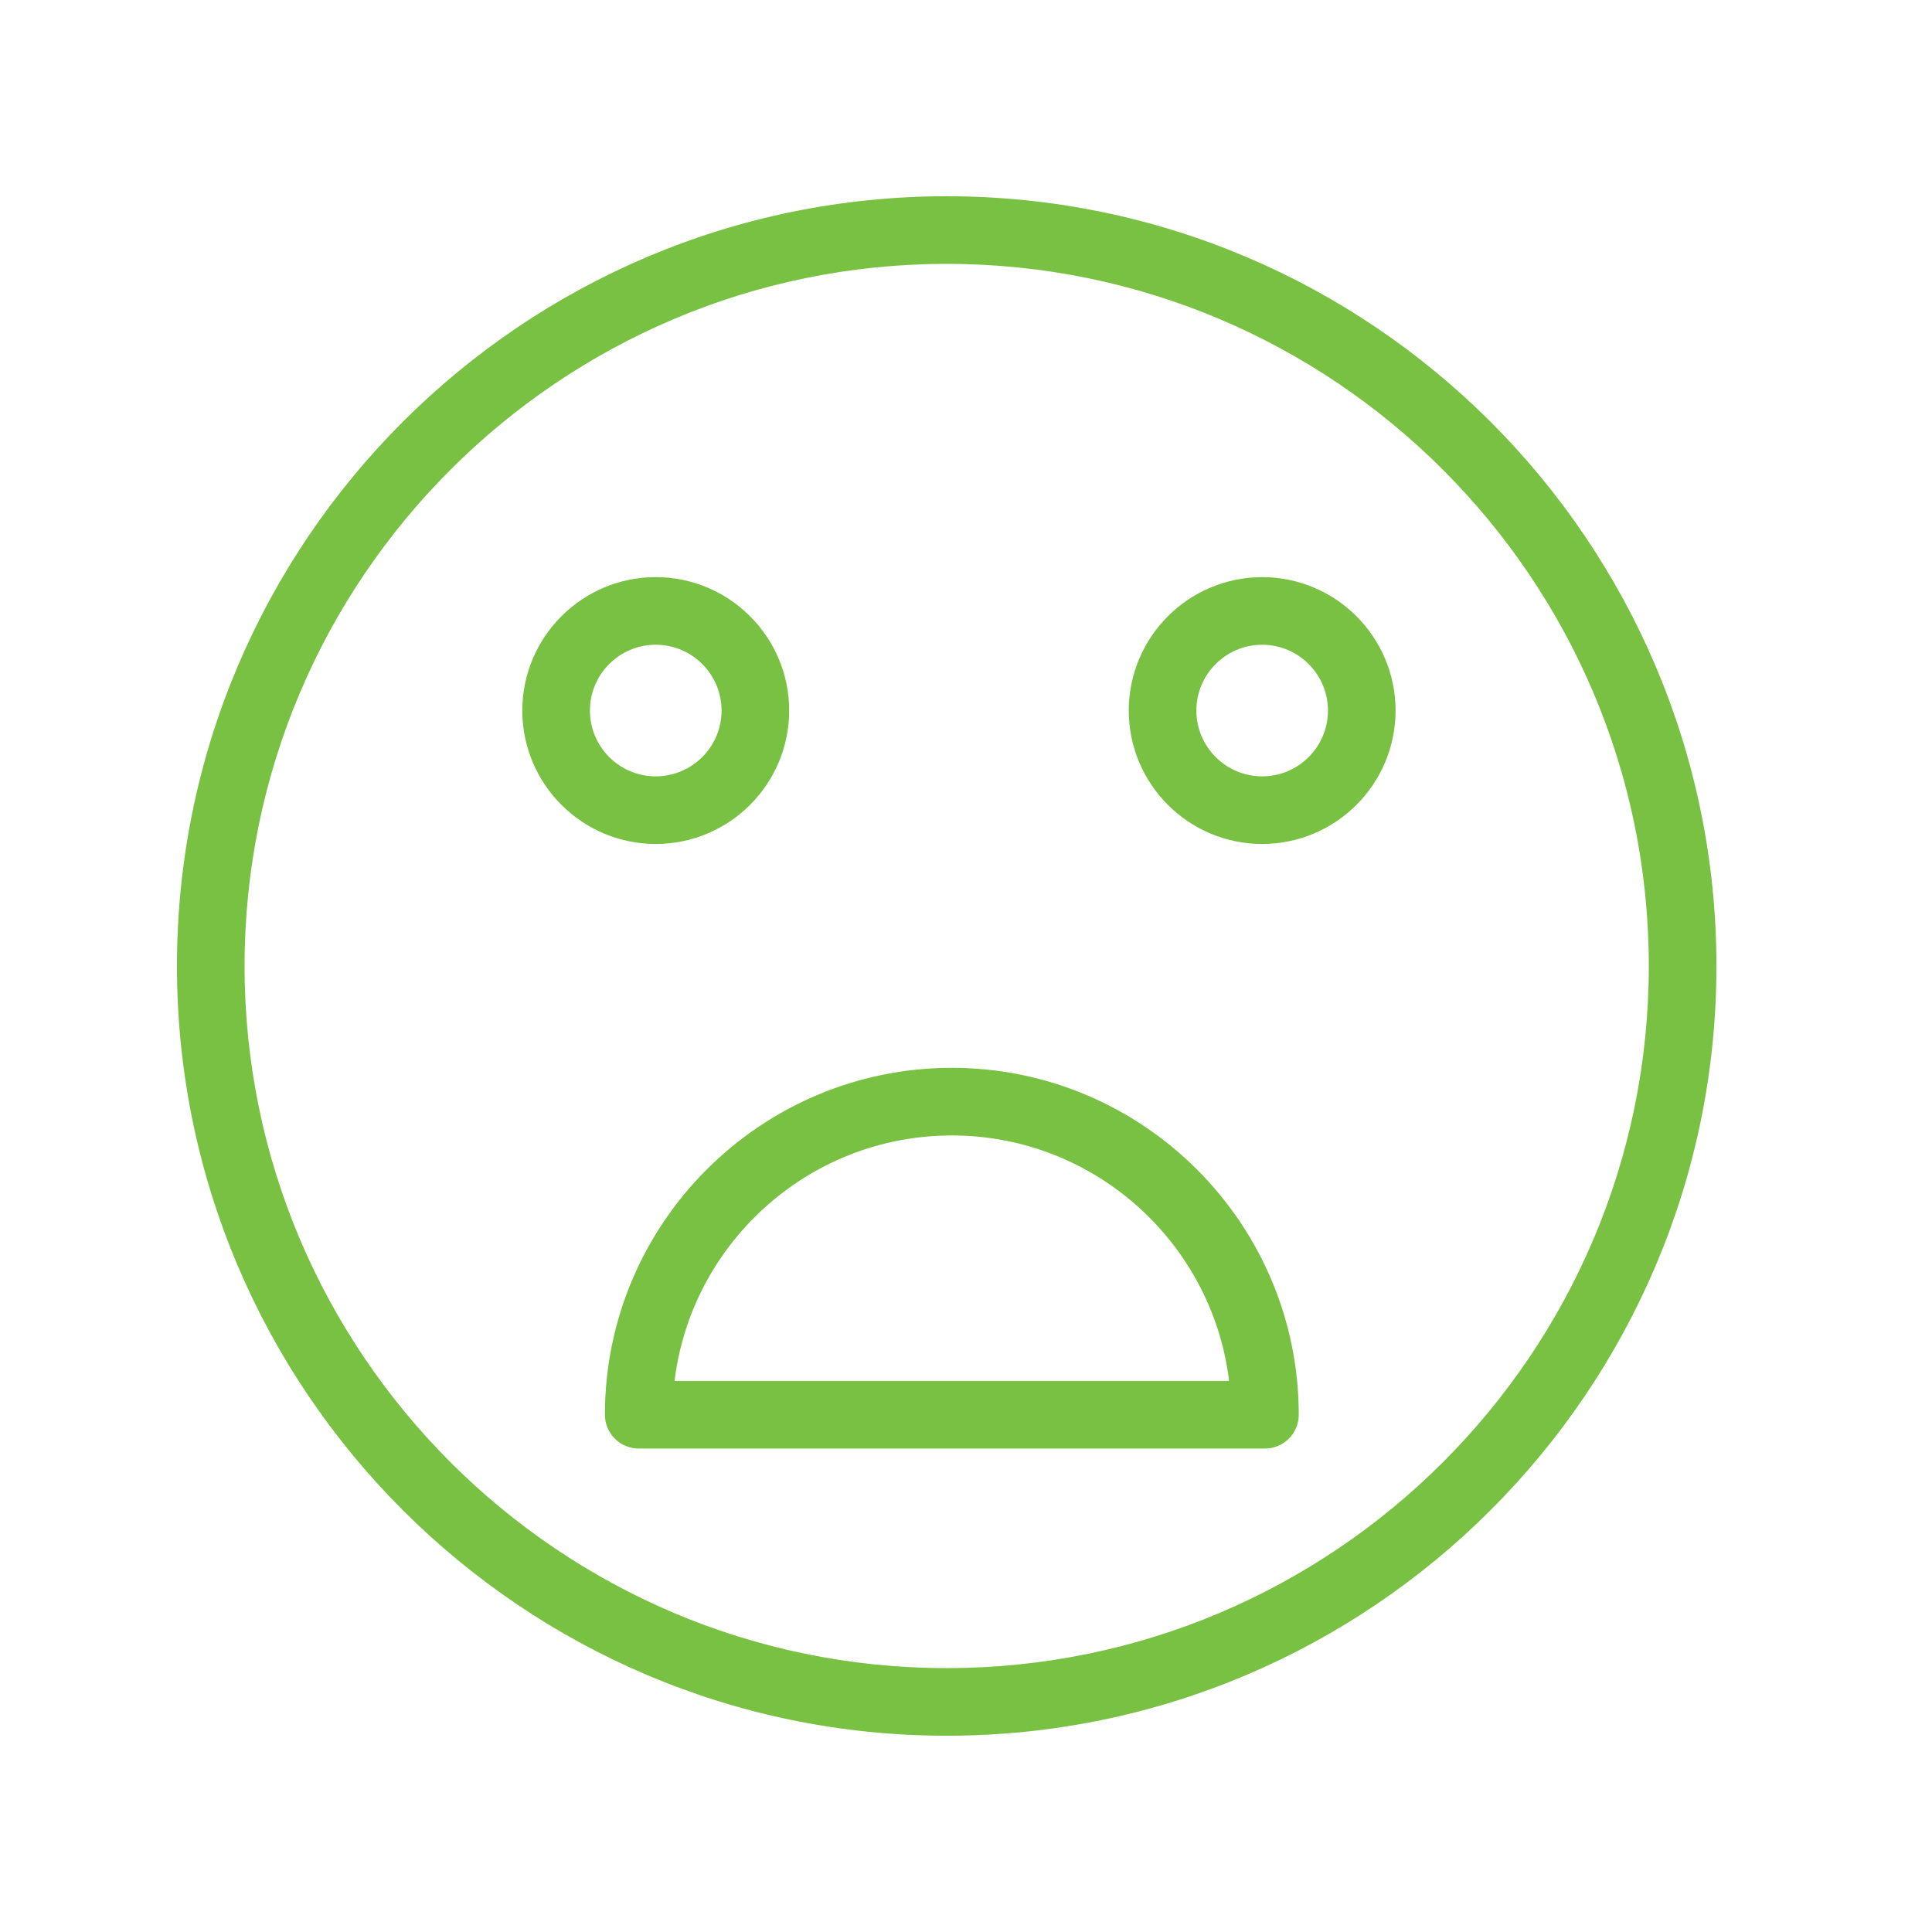
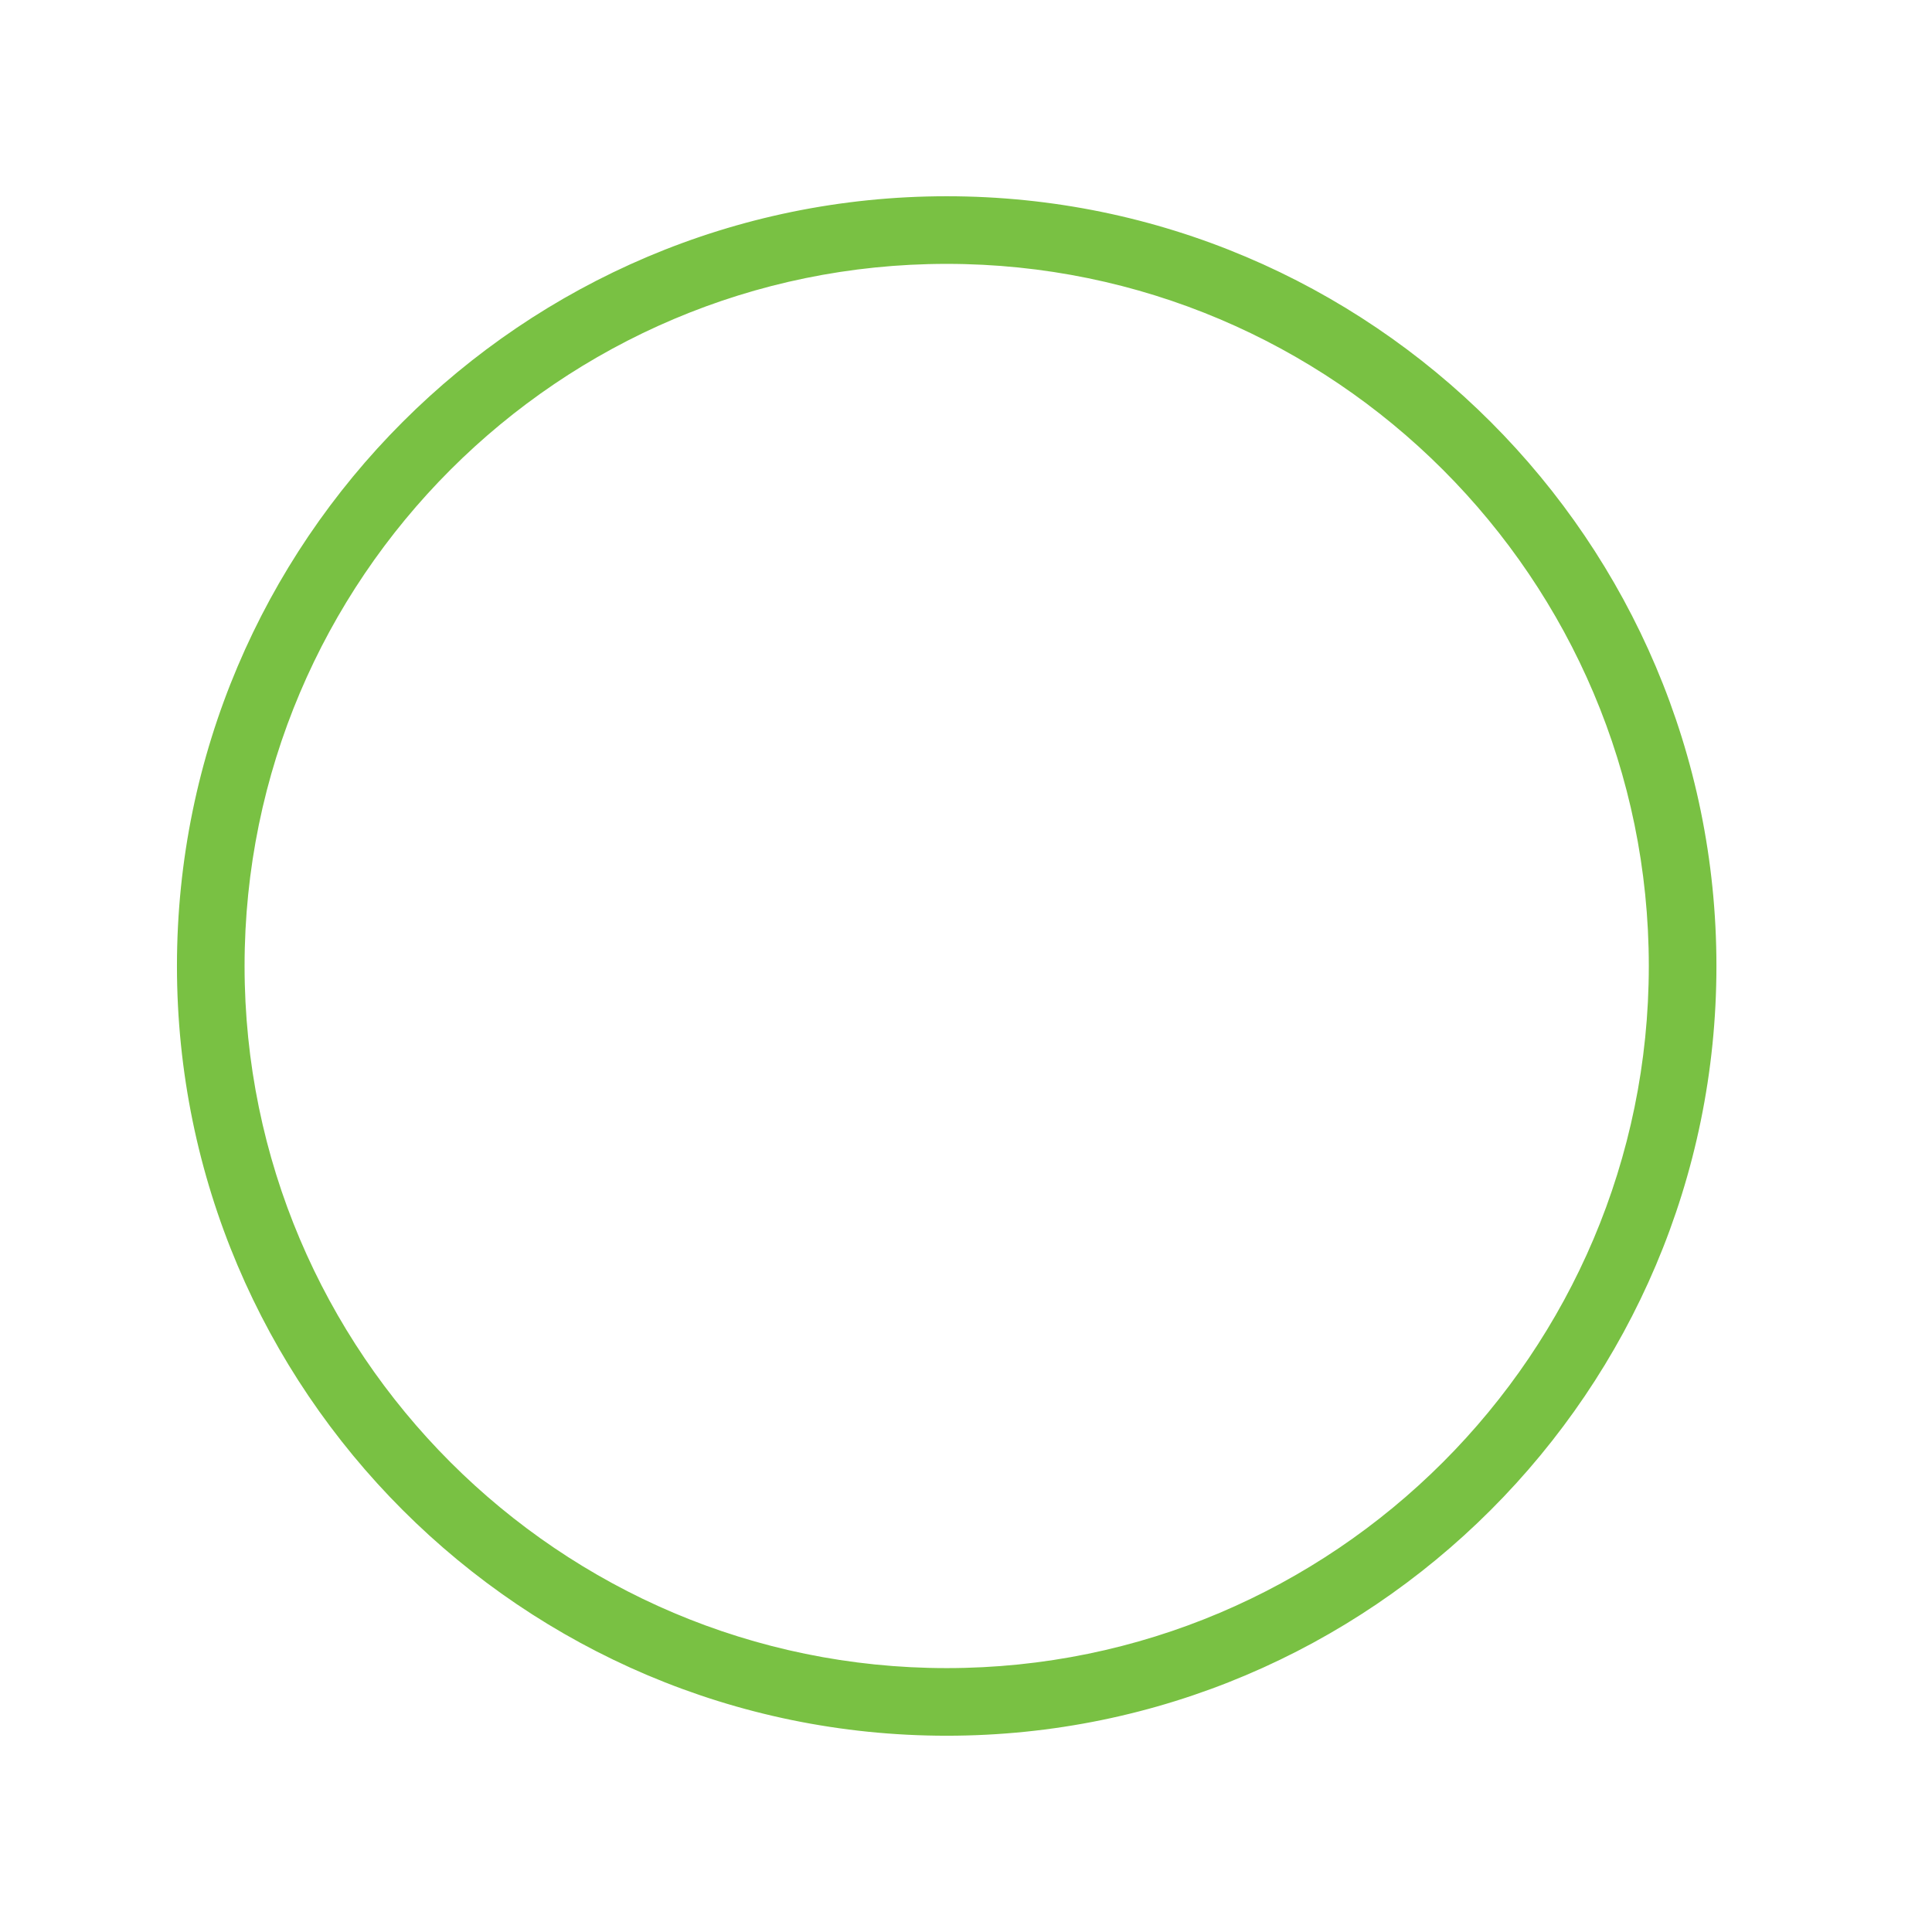
<svg xmlns="http://www.w3.org/2000/svg" viewBox="0 0 100.00 100.00">
  <path fill="#79c143" stroke="#79c143" fill-opacity="1" stroke-width="0.5" stroke-opacity="1" color="rgb(51, 51, 51)" fill-rule="evenodd" id="tSvg9f4779dc55" title="Path 7" d="M49.001 10.408C27.17 10.408 9.409 28.169 9.409 50C9.409 71.831 27.17 89.591 49.001 89.591C70.832 89.591 88.592 71.83 88.592 50C88.592 28.168 70.832 10.408 49.001 10.408ZM49.001 86.591C28.824 86.591 12.409 70.176 12.409 50C12.409 29.823 28.824 13.408 49.001 13.408C69.178 13.408 85.592 29.823 85.592 50C85.592 70.176 69.178 86.591 49.001 86.591Z" />
-   <path fill="#79c143" stroke="#79c143" fill-opacity="1" stroke-width="0.5" stroke-opacity="1" color="rgb(51, 51, 51)" fill-rule="evenodd" id="tSvg5b06e3b752" title="Path 8" d="M33.06 74.727C43.864 74.727 54.669 74.727 65.473 74.727C66.302 74.727 66.973 74.055 66.973 73.227C66.973 63.464 59.031 55.521 49.268 55.521C39.504 55.521 31.56 63.464 31.56 73.227C31.56 74.055 32.232 74.727 33.06 74.727ZM49.268 58.521C56.87 58.521 63.143 64.32 63.897 71.727C54.143 71.727 44.39 71.727 34.636 71.727C35.39 64.32 41.664 58.521 49.268 58.521ZM58.674 36.779C58.678 40.453 61.657 43.431 65.331 43.434C69.004 43.43 71.981 40.453 71.985 36.779C71.985 33.108 69 30.122 65.331 30.122C61.656 30.127 58.678 33.104 58.674 36.779ZM68.985 36.779C68.983 38.797 67.349 40.432 65.331 40.434C63.313 40.432 61.677 38.797 61.674 36.779C61.676 34.76 63.312 33.124 65.331 33.122C67.349 33.125 68.983 34.761 68.985 36.779ZM33.941 43.434C37.615 43.431 40.594 40.453 40.598 36.779C40.598 33.108 37.612 30.122 33.941 30.122C30.27 30.122 27.284 33.108 27.284 36.779C27.288 40.453 30.267 43.431 33.941 43.434ZM33.941 33.122C35.96 33.124 37.596 34.76 37.598 36.779C37.598 38.795 35.957 40.434 33.941 40.434C31.925 40.434 30.284 38.794 30.284 36.779C30.286 34.76 31.922 33.124 33.941 33.122Z" />
</svg>